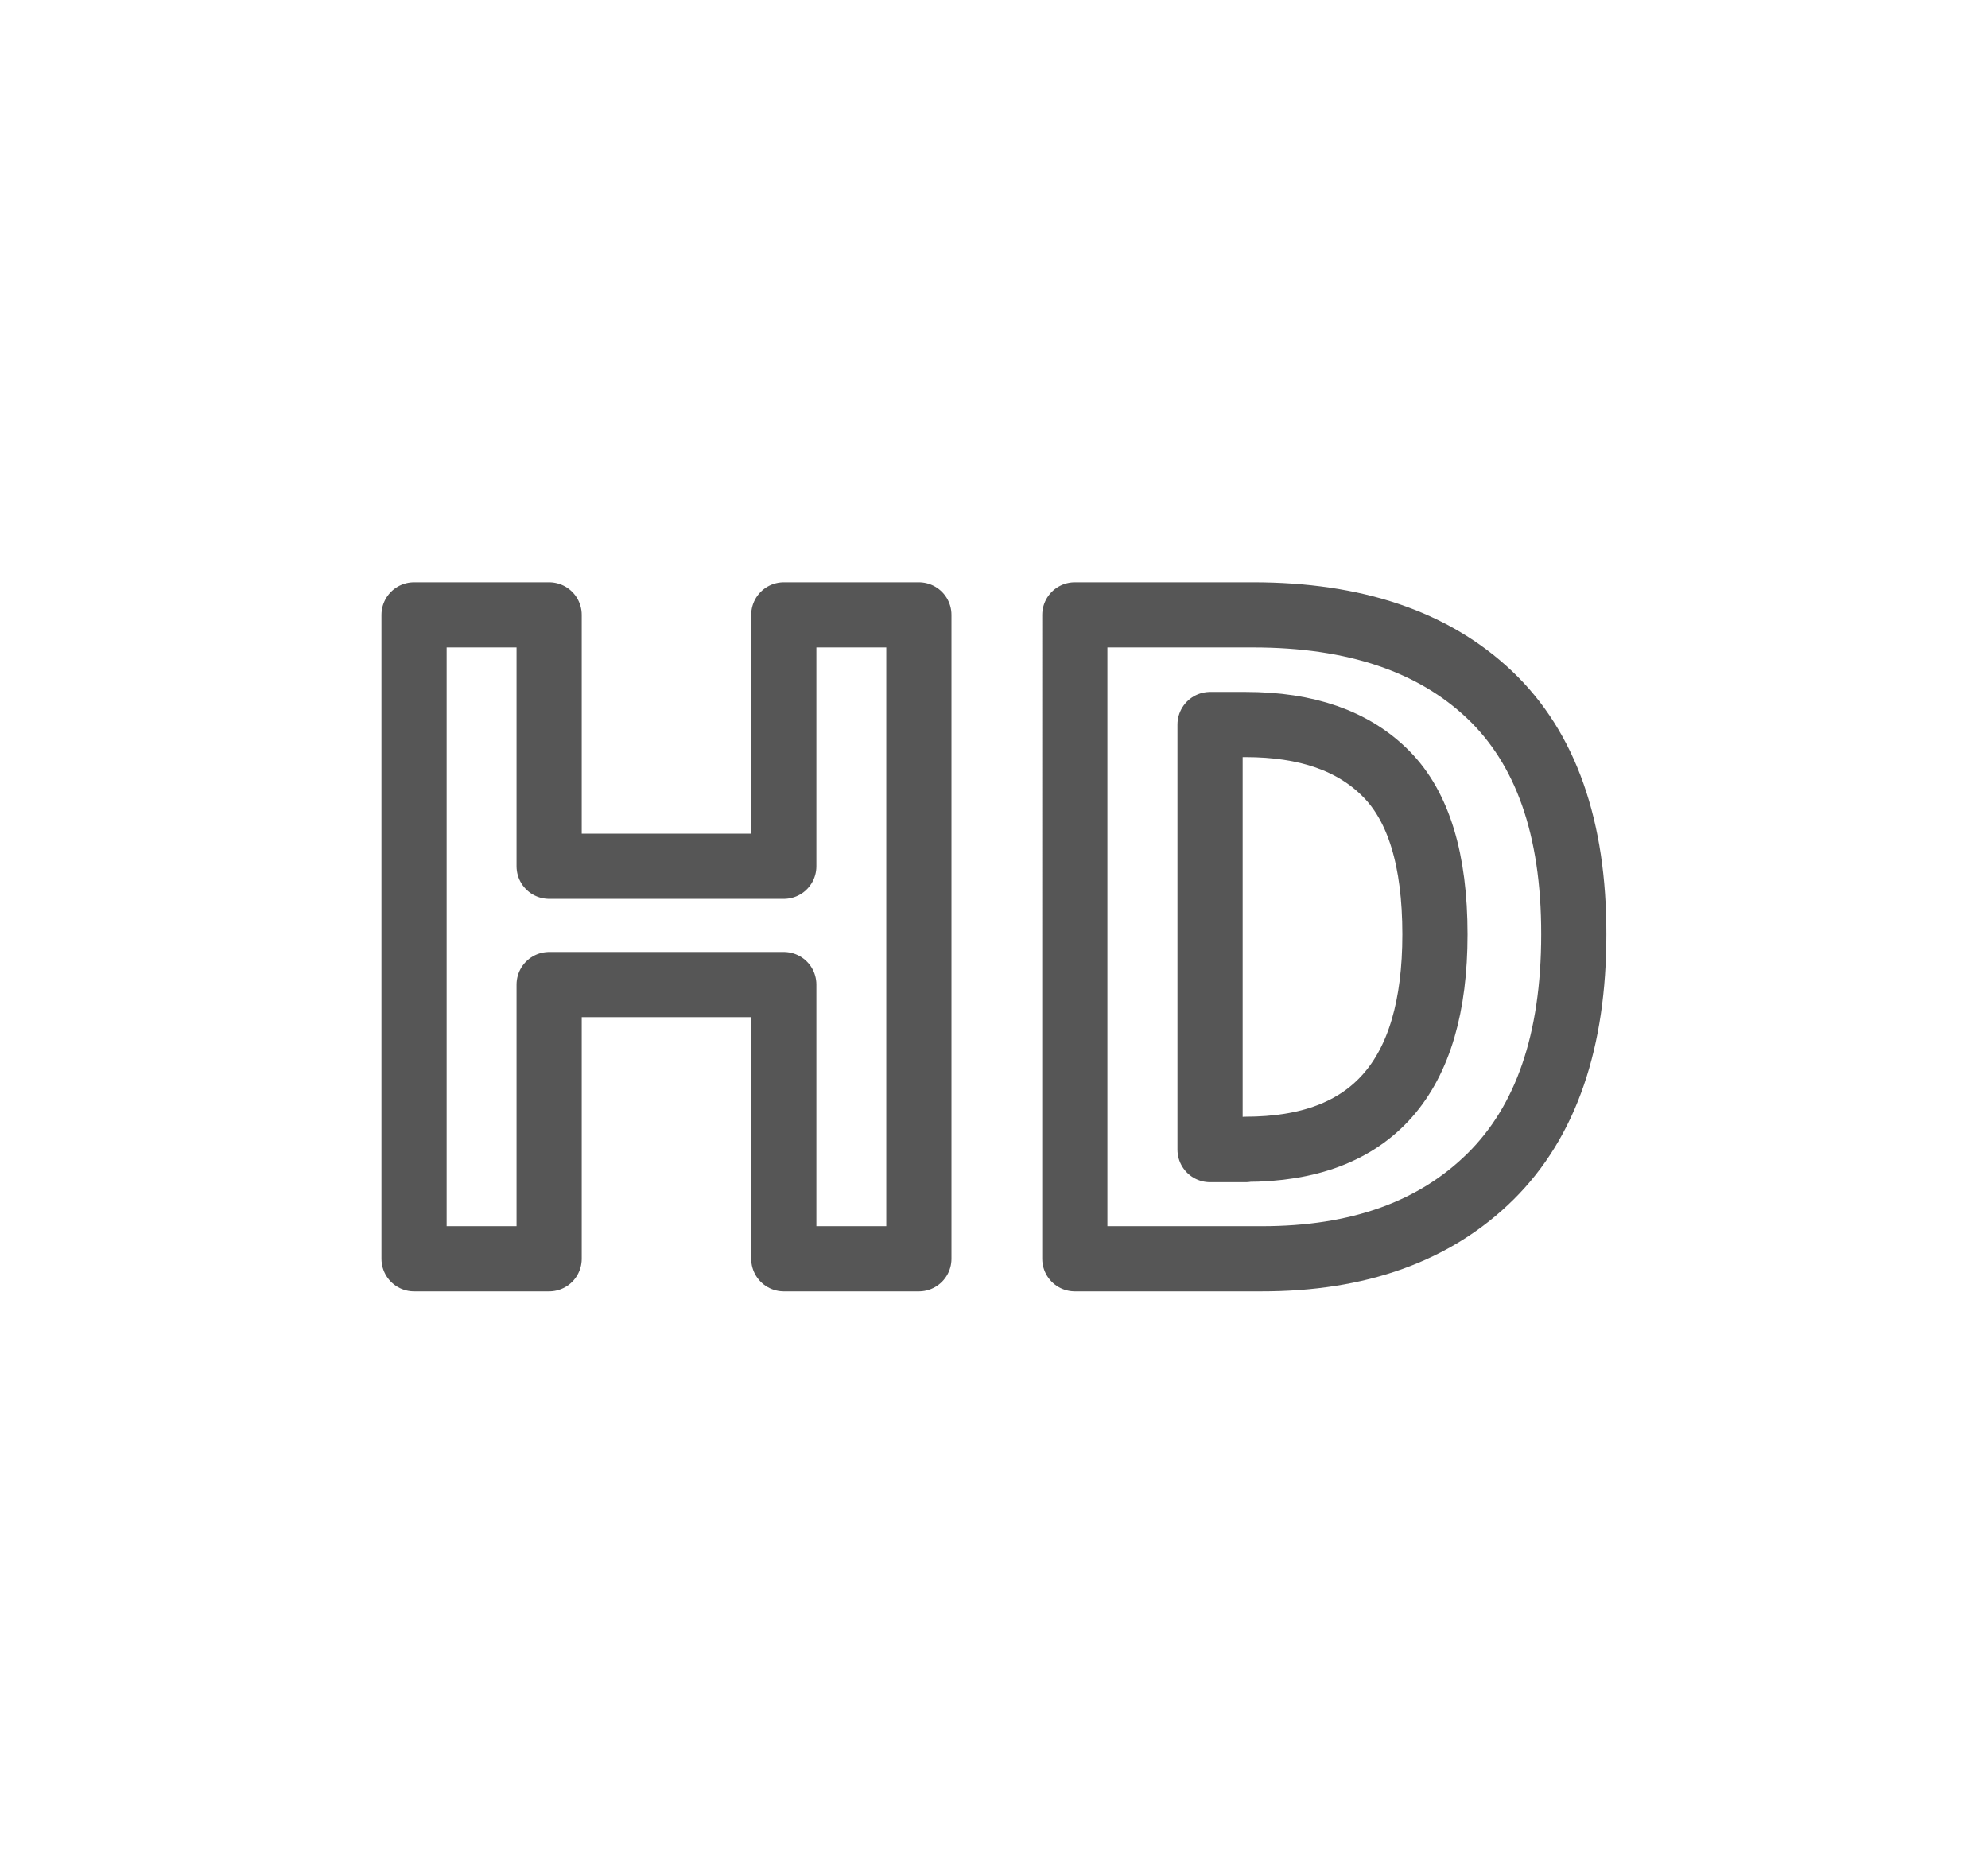
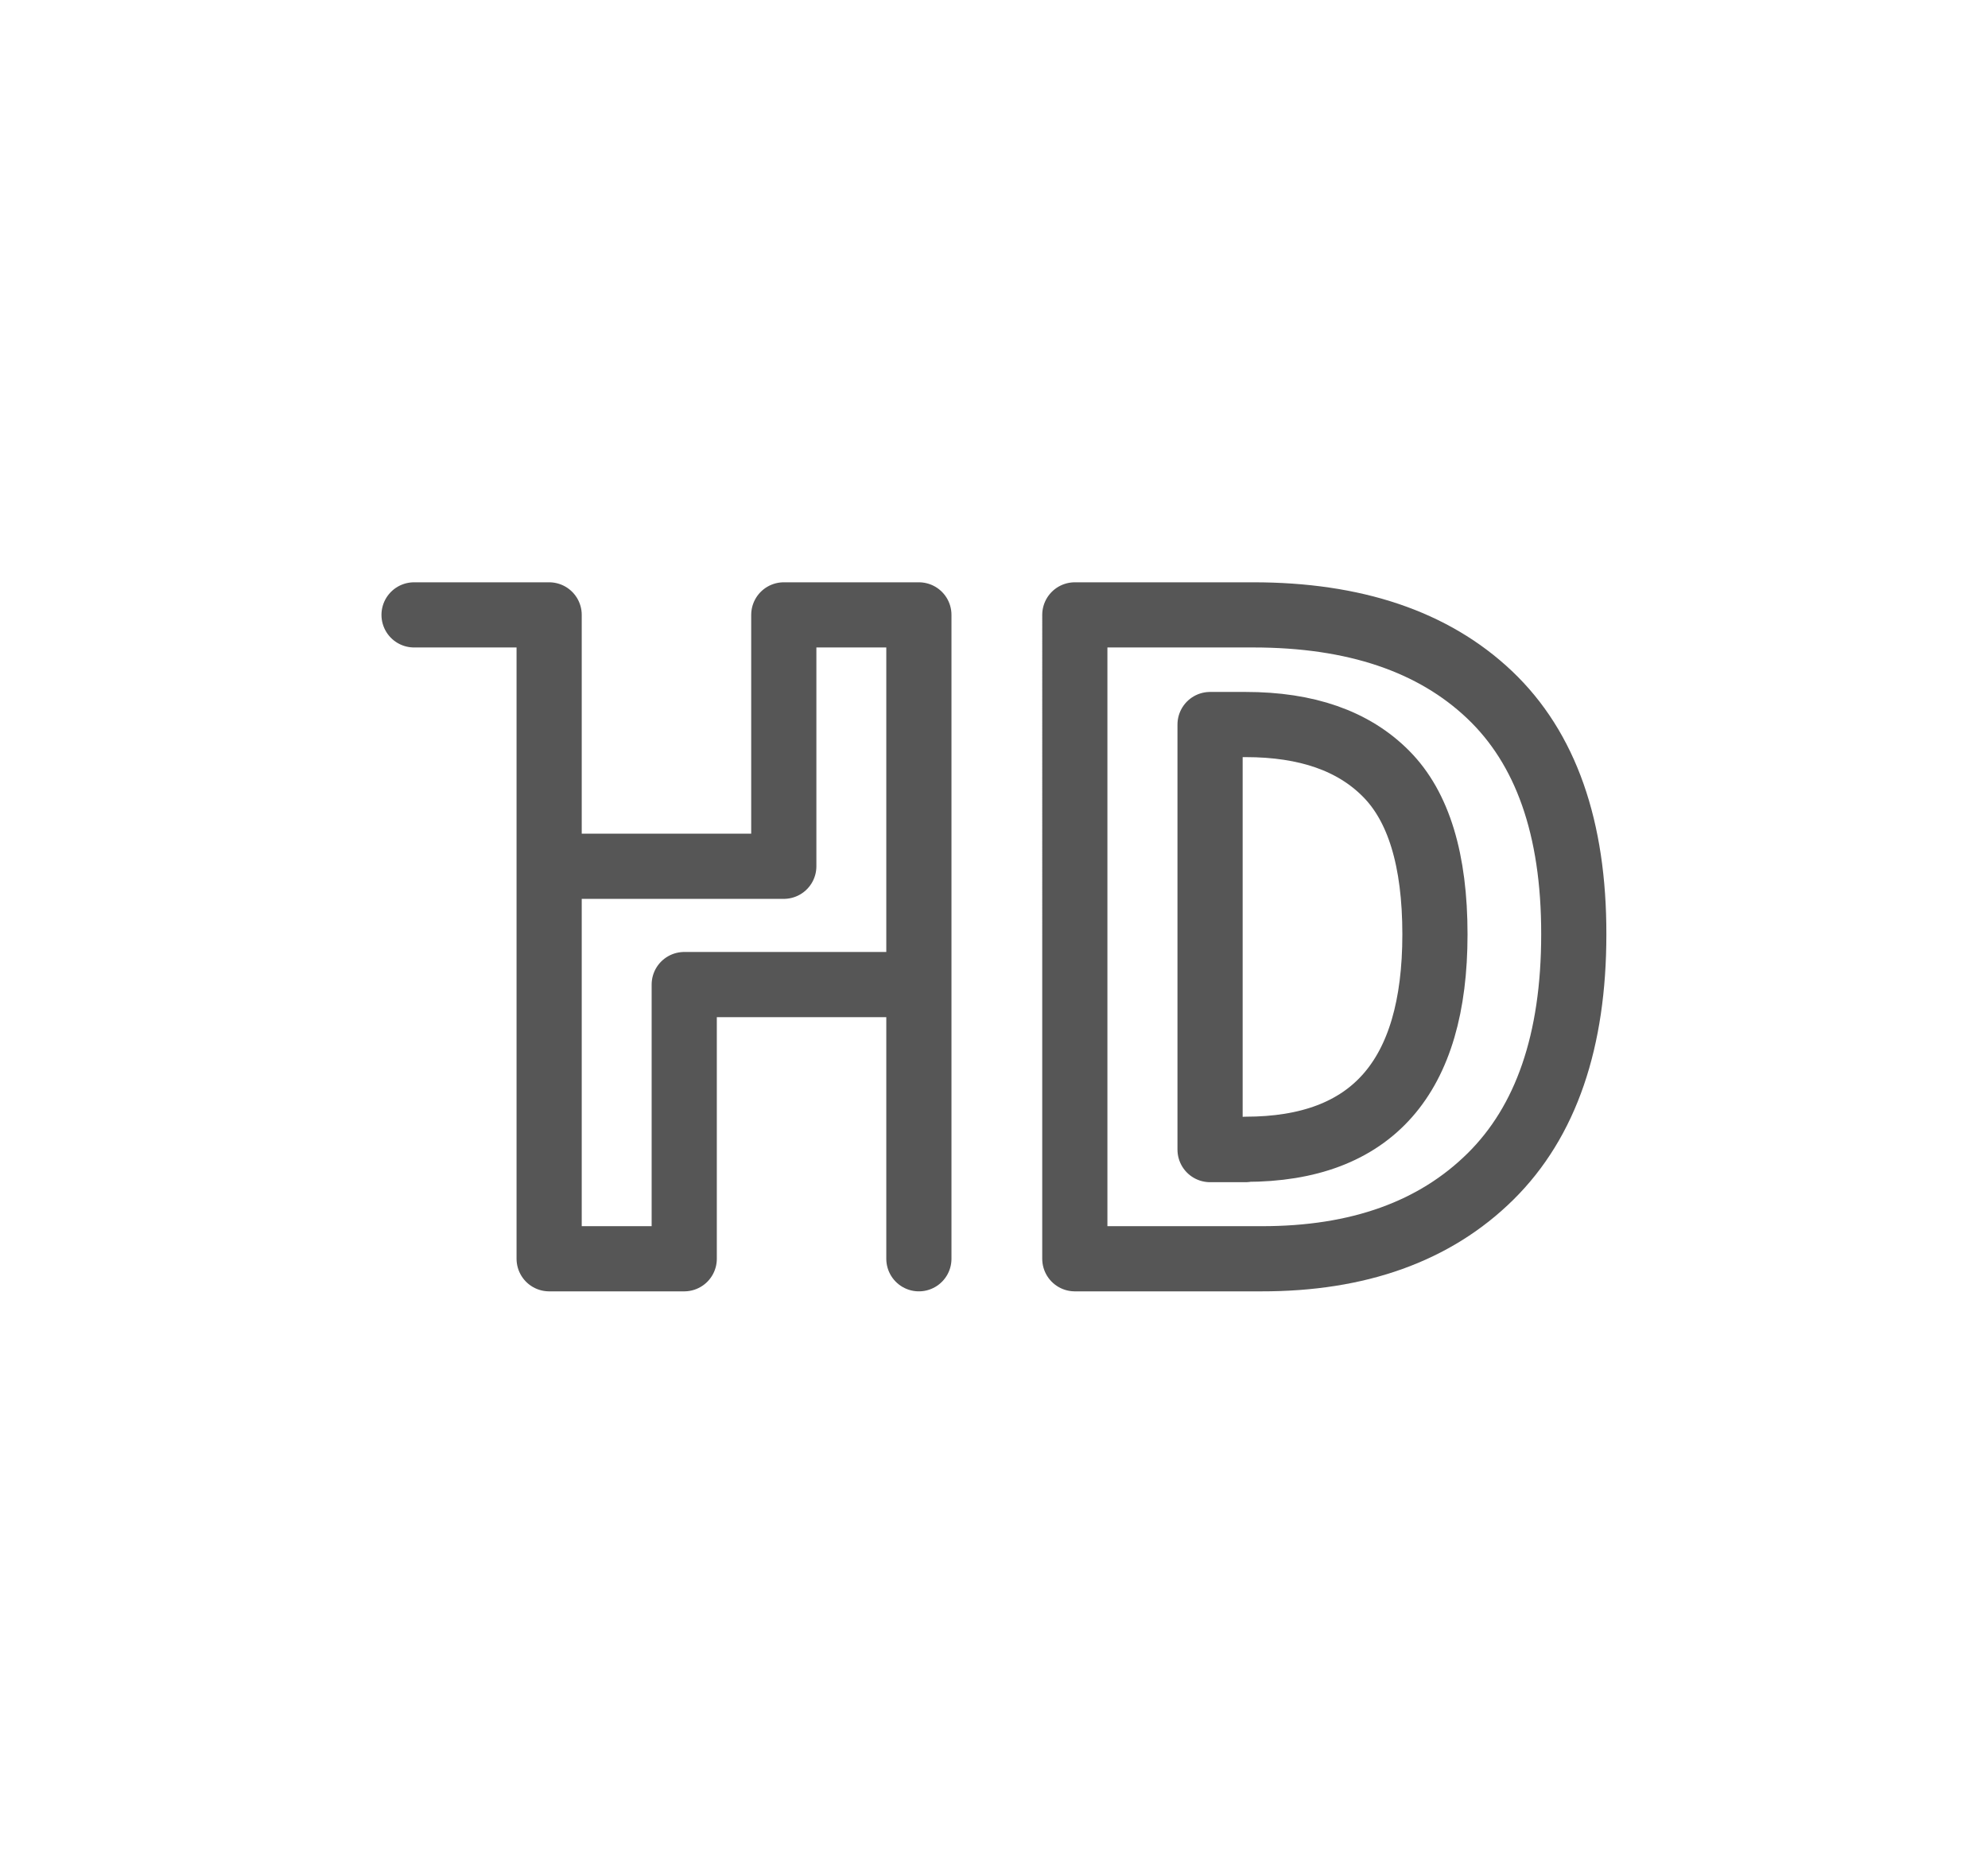
<svg xmlns="http://www.w3.org/2000/svg" id="Layer_1" viewBox="0 0 122 115">
  <defs>
    <style>.cls-1{fill:none;stroke:#565656;stroke-linecap:round;stroke-linejoin:round;stroke-width:4px;}</style>
  </defs>
-   <path id="Path_39" class="cls-1" d="M25.41,37.74h8.29v15.43h14.4v-15.43h8.29v39.52h-8.29v-16.83h-14.4v16.83h-8.29V37.74Zm40.55,0h10.95c6.21,0,11.05,1.63,14.5,4.9,3.45,3.27,5.18,8.17,5.17,14.71,0,6.53-1.7,11.49-5.11,14.86s-8.1,5.06-14.07,5.05h-11.44V37.74Zm10.48,32.8c7.75,0,11.62-4.4,11.62-13.19,0-4.56-1-7.85-3-9.86-2-2.02-4.87-3.02-8.62-3.02h-2.18v26.09h2.18Z" />
+   <path id="Path_39" class="cls-1" d="M25.41,37.74h8.29v15.43h14.4v-15.43h8.29v39.52v-16.83h-14.4v16.83h-8.29V37.74Zm40.55,0h10.95c6.21,0,11.05,1.63,14.5,4.9,3.45,3.27,5.18,8.17,5.17,14.71,0,6.53-1.7,11.49-5.11,14.86s-8.1,5.06-14.07,5.05h-11.44V37.74Zm10.48,32.8c7.75,0,11.62-4.4,11.62-13.19,0-4.56-1-7.85-3-9.86-2-2.02-4.87-3.02-8.62-3.02h-2.18v26.09h2.18Z" />
</svg>